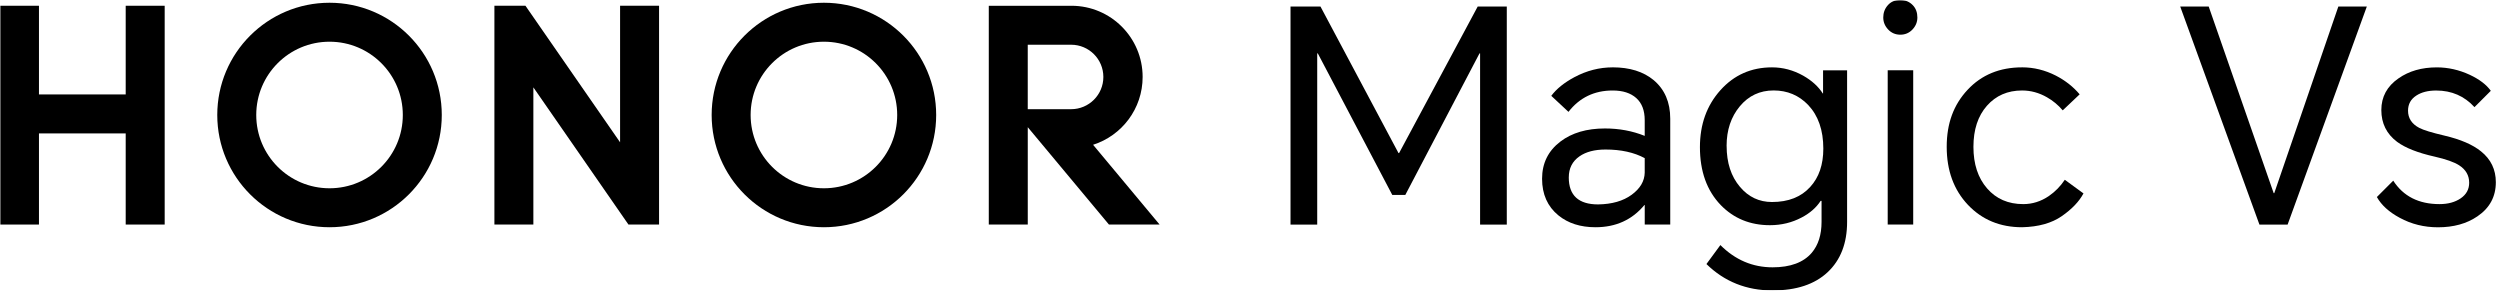
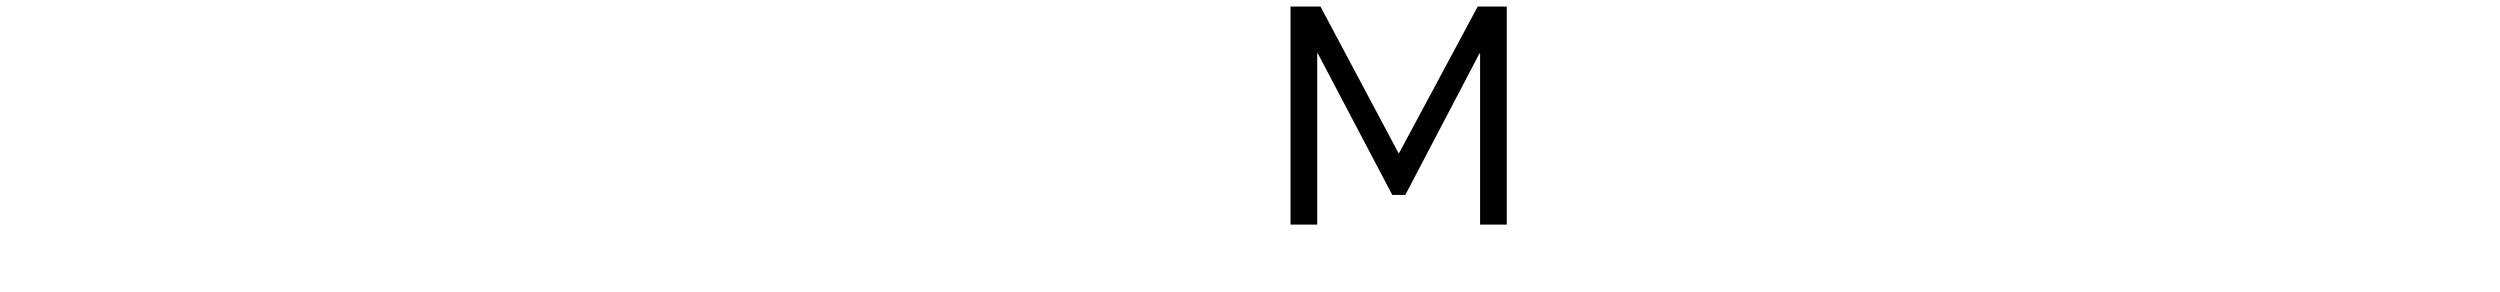
<svg xmlns="http://www.w3.org/2000/svg" xmlns:xlink="http://www.w3.org/1999/xlink" width="1429px" height="167px" viewBox="0 0 1429 167" version="1.1">
  <title>kv-pdtname (1)</title>
  <defs>
    <rect id="path-1" x="0" y="0" width="1429" height="166.02" />
-     <rect id="path-3" x="0" y="0" width="1429" height="166.02" />
  </defs>
  <g id="页面-1" stroke="none" stroke-width="1" fill="none" fill-rule="evenodd">
    <g id="kv-pdtname-(1)">
      <g id="Clipped">
        <mask id="mask-2" fill="white">
          <use xlink:href="#path-1" />
        </mask>
        <g id="矩形" />
        <g id="编组" mask="url(#mask-2)">
          <polygon id="路径" fill="#000000" fill-rule="nonzero" points="754.78 3.73 799.38 87.5 799.72 87.5 844.66 3.73 861.28 3.73 861.28 128.37 846.02 128.37 846.02 30.52 845.68 30.52 803.28 111.41 795.82 111.41 753.26 30.52 752.92 30.52 752.92 128.37 737.66 128.37 737.66 3.73" />
          <g id="Clipped">
            <mask id="mask-4" fill="white">
              <use xlink:href="#path-3" />
            </mask>
            <g id="矩形" />
            <g id="编组" mask="url(#mask-4)" fill="#000000" fill-rule="nonzero">
              <g transform="translate(0, -0.01)">
                <path d="M921.81,38.5 C931.53,38.5 939.33,40.93 945.21,45.79 C951.54,51.11 954.71,58.45 954.71,67.83 L954.71,128.37 L940.13,128.37 L940.13,117.18 L939.96,117.18 C932.95,125.66 923.62,129.9 911.98,129.9 C903.39,129.9 896.32,127.64 890.78,123.12 C884.56,118.03 881.45,111.05 881.45,102.18 C881.45,93.31 884.95,86.22 891.96,80.9 C898.51,75.93 906.99,73.44 917.4,73.44 C925.54,73.44 933.11,74.86 940.12,77.68 L940.12,68.69 C940.12,63.15 938.51,58.94 935.29,56.06 C932.07,53.18 927.57,51.74 921.81,51.74 C911.3,51.74 902.87,55.81 896.54,63.95 L886.71,54.79 C889.65,50.83 894.06,47.27 899.94,44.11 C906.95,40.38 914.24,38.51 921.81,38.51 M896.71,101.42 C896.71,111.71 902.31,116.85 913.5,116.85 C921.41,116.74 927.8,114.9 932.66,111.34 C937.52,107.78 940.01,103.57 940.12,98.71 L940.12,90.4 C934.02,87.12 926.55,85.48 917.74,85.48 C911.52,85.48 906.55,86.78 902.82,89.38 C898.75,92.21 896.72,96.22 896.72,101.42" id="形状" />
                <path d="M1013.22,166.03 C998.3,166.03 985.69,161 975.4,150.94 L983.37,140.09 C991.85,148.57 1001.79,152.81 1013.22,152.81 C1023.39,152.81 1030.86,150.04 1035.6,144.5 C1039.33,140.09 1041.2,134.21 1041.2,126.86 L1041.2,114.82 L1040.69,114.82 C1038.2,118.66 1034.59,121.83 1029.84,124.32 C1024.3,127.26 1018.25,128.73 1011.7,128.73 C1000.39,128.73 991.01,124.88 983.55,117.2 C975.63,108.95 971.68,97.93 971.68,84.13 C971.68,71.13 975.58,60.27 983.38,51.57 C991.18,42.87 1001.02,38.51 1012.89,38.51 C1019.11,38.51 1025.04,40.09 1030.7,43.26 C1035.67,46.09 1039.4,49.48 1041.89,53.43 L1042.06,53.43 L1042.06,40.2 L1055.8,40.2 L1055.8,126.85 C1055.8,139.06 1052.09,148.64 1044.69,155.59 C1037.28,162.54 1026.8,166.02 1013.23,166.02 M986.94,83.43 C986.94,93.04 989.48,100.84 994.57,106.83 C999.43,112.6 1005.53,115.48 1012.88,115.48 C1022.26,115.48 1029.55,112.6 1034.75,106.83 C1039.72,101.4 1042.21,94.11 1042.21,84.95 C1042.21,74.44 1039.33,66.13 1033.56,60.02 C1028.24,54.48 1021.66,51.71 1013.8,51.71 C1005.94,51.71 999.49,54.74 994.47,60.78 C989.44,66.83 986.92,74.38 986.92,83.42" id="形状" />
                <path d="M1076.47,10.01 C1076.47,7.3 1077.34,4.95 1079.1,2.97 C1080.85,0.99 1083.19,4.88498131e-15 1086.14,4.88498131e-15 C1089.09,4.88498131e-15 1091.51,1.02 1093.43,3.05 C1095.13,4.86 1095.97,7.18 1095.97,10 C1095.97,12.6 1095.04,14.89 1093.17,16.87 C1091.3,18.85 1088.98,19.84 1086.22,19.84 C1083.46,19.84 1081.13,18.85 1079.27,16.87 C1077.4,14.89 1076.47,12.61 1076.47,10 M1079.01,40.19 L1093.59,40.19 L1093.59,128.37 L1079.01,128.37 L1079.01,40.2 L1079.01,40.19 Z" id="形状" />
                <path d="M1155.83,38.5 C1162.5,38.5 1168.95,40.08 1175.16,43.25 C1180.59,46.07 1185.1,49.63 1188.73,53.93 L1179.06,63.09 C1176.46,60.04 1173.46,57.55 1170.07,55.63 C1165.55,53.03 1160.8,51.73 1155.82,51.73 C1147.57,51.73 1140.87,54.64 1135.73,60.46 C1130.59,66.28 1128.01,74.11 1128.01,83.95 C1128.01,93.79 1130.61,101.7 1135.81,107.69 C1141.01,113.69 1147.91,116.68 1156.5,116.68 C1161.7,116.68 1166.56,115.15 1171.08,112.1 C1174.7,109.61 1177.75,106.5 1180.24,102.77 L1190.92,110.57 C1188.43,115.21 1184.31,119.53 1178.54,123.54 C1172.77,127.56 1165.2,129.68 1155.82,129.9 C1143.27,129.9 1132.96,125.63 1124.87,117.1 C1116.79,108.56 1112.74,97.51 1112.74,83.95 C1112.74,70.39 1116.73,59.84 1124.7,51.31 C1132.67,42.78 1143.04,38.51 1155.82,38.51" id="路径" />
-                 <polygon id="路径" points="1291.49 128.38 1246.21 3.74 1262.49 3.74 1299.63 110.4 1299.97 110.4 1336.6 3.74 1352.88 3.74 1307.6 128.38" />
                <path d="M1367.97,103.28 C1373.74,112.21 1382.55,116.68 1394.42,116.68 C1399.28,116.68 1403.32,115.58 1406.55,113.37 C1409.77,111.16 1411.38,108.2 1411.38,104.47 C1411.38,100.28 1409.46,96.95 1405.61,94.47 C1402.78,92.66 1398.15,91.02 1391.7,89.55 C1382.09,87.4 1374.91,84.58 1370.16,81.07 C1364.17,76.55 1361.17,70.5 1361.17,62.93 C1361.17,55.36 1364.45,49.31 1371.01,44.79 C1377,40.6 1384.29,38.52 1392.88,38.52 C1399.32,38.52 1405.6,39.94 1411.7,42.76 C1417.24,45.36 1421.25,48.41 1423.74,51.92 L1414.41,61.25 C1408.64,54.92 1401.35,51.75 1392.54,51.75 C1387.9,51.75 1384.11,52.71 1381.18,54.63 C1378.01,56.67 1376.43,59.55 1376.43,63.28 C1376.43,67.58 1378.57,70.86 1382.87,73.12 C1385.24,74.37 1390.05,75.83 1397.28,77.53 C1406.44,79.68 1413.39,82.68 1418.14,86.52 C1423.79,91.04 1426.62,96.93 1426.62,104.16 C1426.62,112.41 1423.11,118.91 1416.11,123.66 C1410.01,127.84 1402.49,129.93 1393.56,129.93 C1385.64,129.93 1378.35,128.13 1371.68,124.5 C1365.58,121.22 1361.22,117.27 1358.62,112.63 L1367.95,103.3 L1367.97,103.28 Z" id="路径" />
                <polygon id="路径" points="71.85 3.3 94.13 3.3 94.13 128.36 71.85 128.36 71.85 76.27 22.27 76.27 22.27 128.36 0 128.36 0 3.3 22.27 3.3 22.27 53.99 71.85 53.99" />
                <polygon id="路径" points="354.44 81.35 300.35 3.3 282.6 3.3 282.6 128.36 304.87 128.36 304.87 49.94 359.22 128.36 376.72 128.36 376.72 3.3 354.44 3.3" />
                <path d="M470.95,1.58 C435.51,1.58 406.78,30.31 406.78,65.74 C406.78,101.17 435.51,129.9 470.95,129.9 C506.39,129.9 535.12,101.17 535.12,65.74 C535.12,30.31 506.39,1.58 470.95,1.58 M470.95,107.63 C447.81,107.63 429.06,88.88 429.06,65.74 C429.06,42.6 447.81,23.85 470.95,23.85 C494.09,23.85 512.84,42.6 512.84,65.74 C512.84,88.88 494.09,107.63 470.95,107.63" id="形状" />
                <path d="M624.8,82.77 C641.23,77.54 653.13,62.15 653.13,44 C653.13,21.56 634.97,3.37 612.55,3.31 L565.19,3.31 L565.19,128.37 L587.47,128.37 L587.47,72.71 L633.88,128.37 L662.83,128.37 L624.81,82.77 L624.8,82.77 Z M587.46,62.42 L587.46,25.58 L612.27,25.58 C622.44,25.58 630.68,33.82 630.68,44 C630.68,54.18 622.43,62.42 612.26,62.42 L587.46,62.42 Z" id="形状" />
                <path d="M188.36,1.58 C152.92,1.58 124.19,30.31 124.19,65.74 C124.19,101.17 152.92,129.9 188.36,129.9 C223.8,129.9 252.52,101.17 252.52,65.74 C252.52,30.31 223.8,1.58 188.36,1.58 M188.36,107.63 C165.22,107.63 146.47,88.88 146.47,65.74 C146.47,42.6 165.22,23.85 188.36,23.85 C211.5,23.85 230.25,42.6 230.25,65.74 C230.25,88.88 211.5,107.63 188.36,107.63" id="形状" />
              </g>
            </g>
          </g>
        </g>
      </g>
-       <rect id="矩形" x="0" y="0" width="1428.35" height="128.83" />
    </g>
  </g>
</svg>